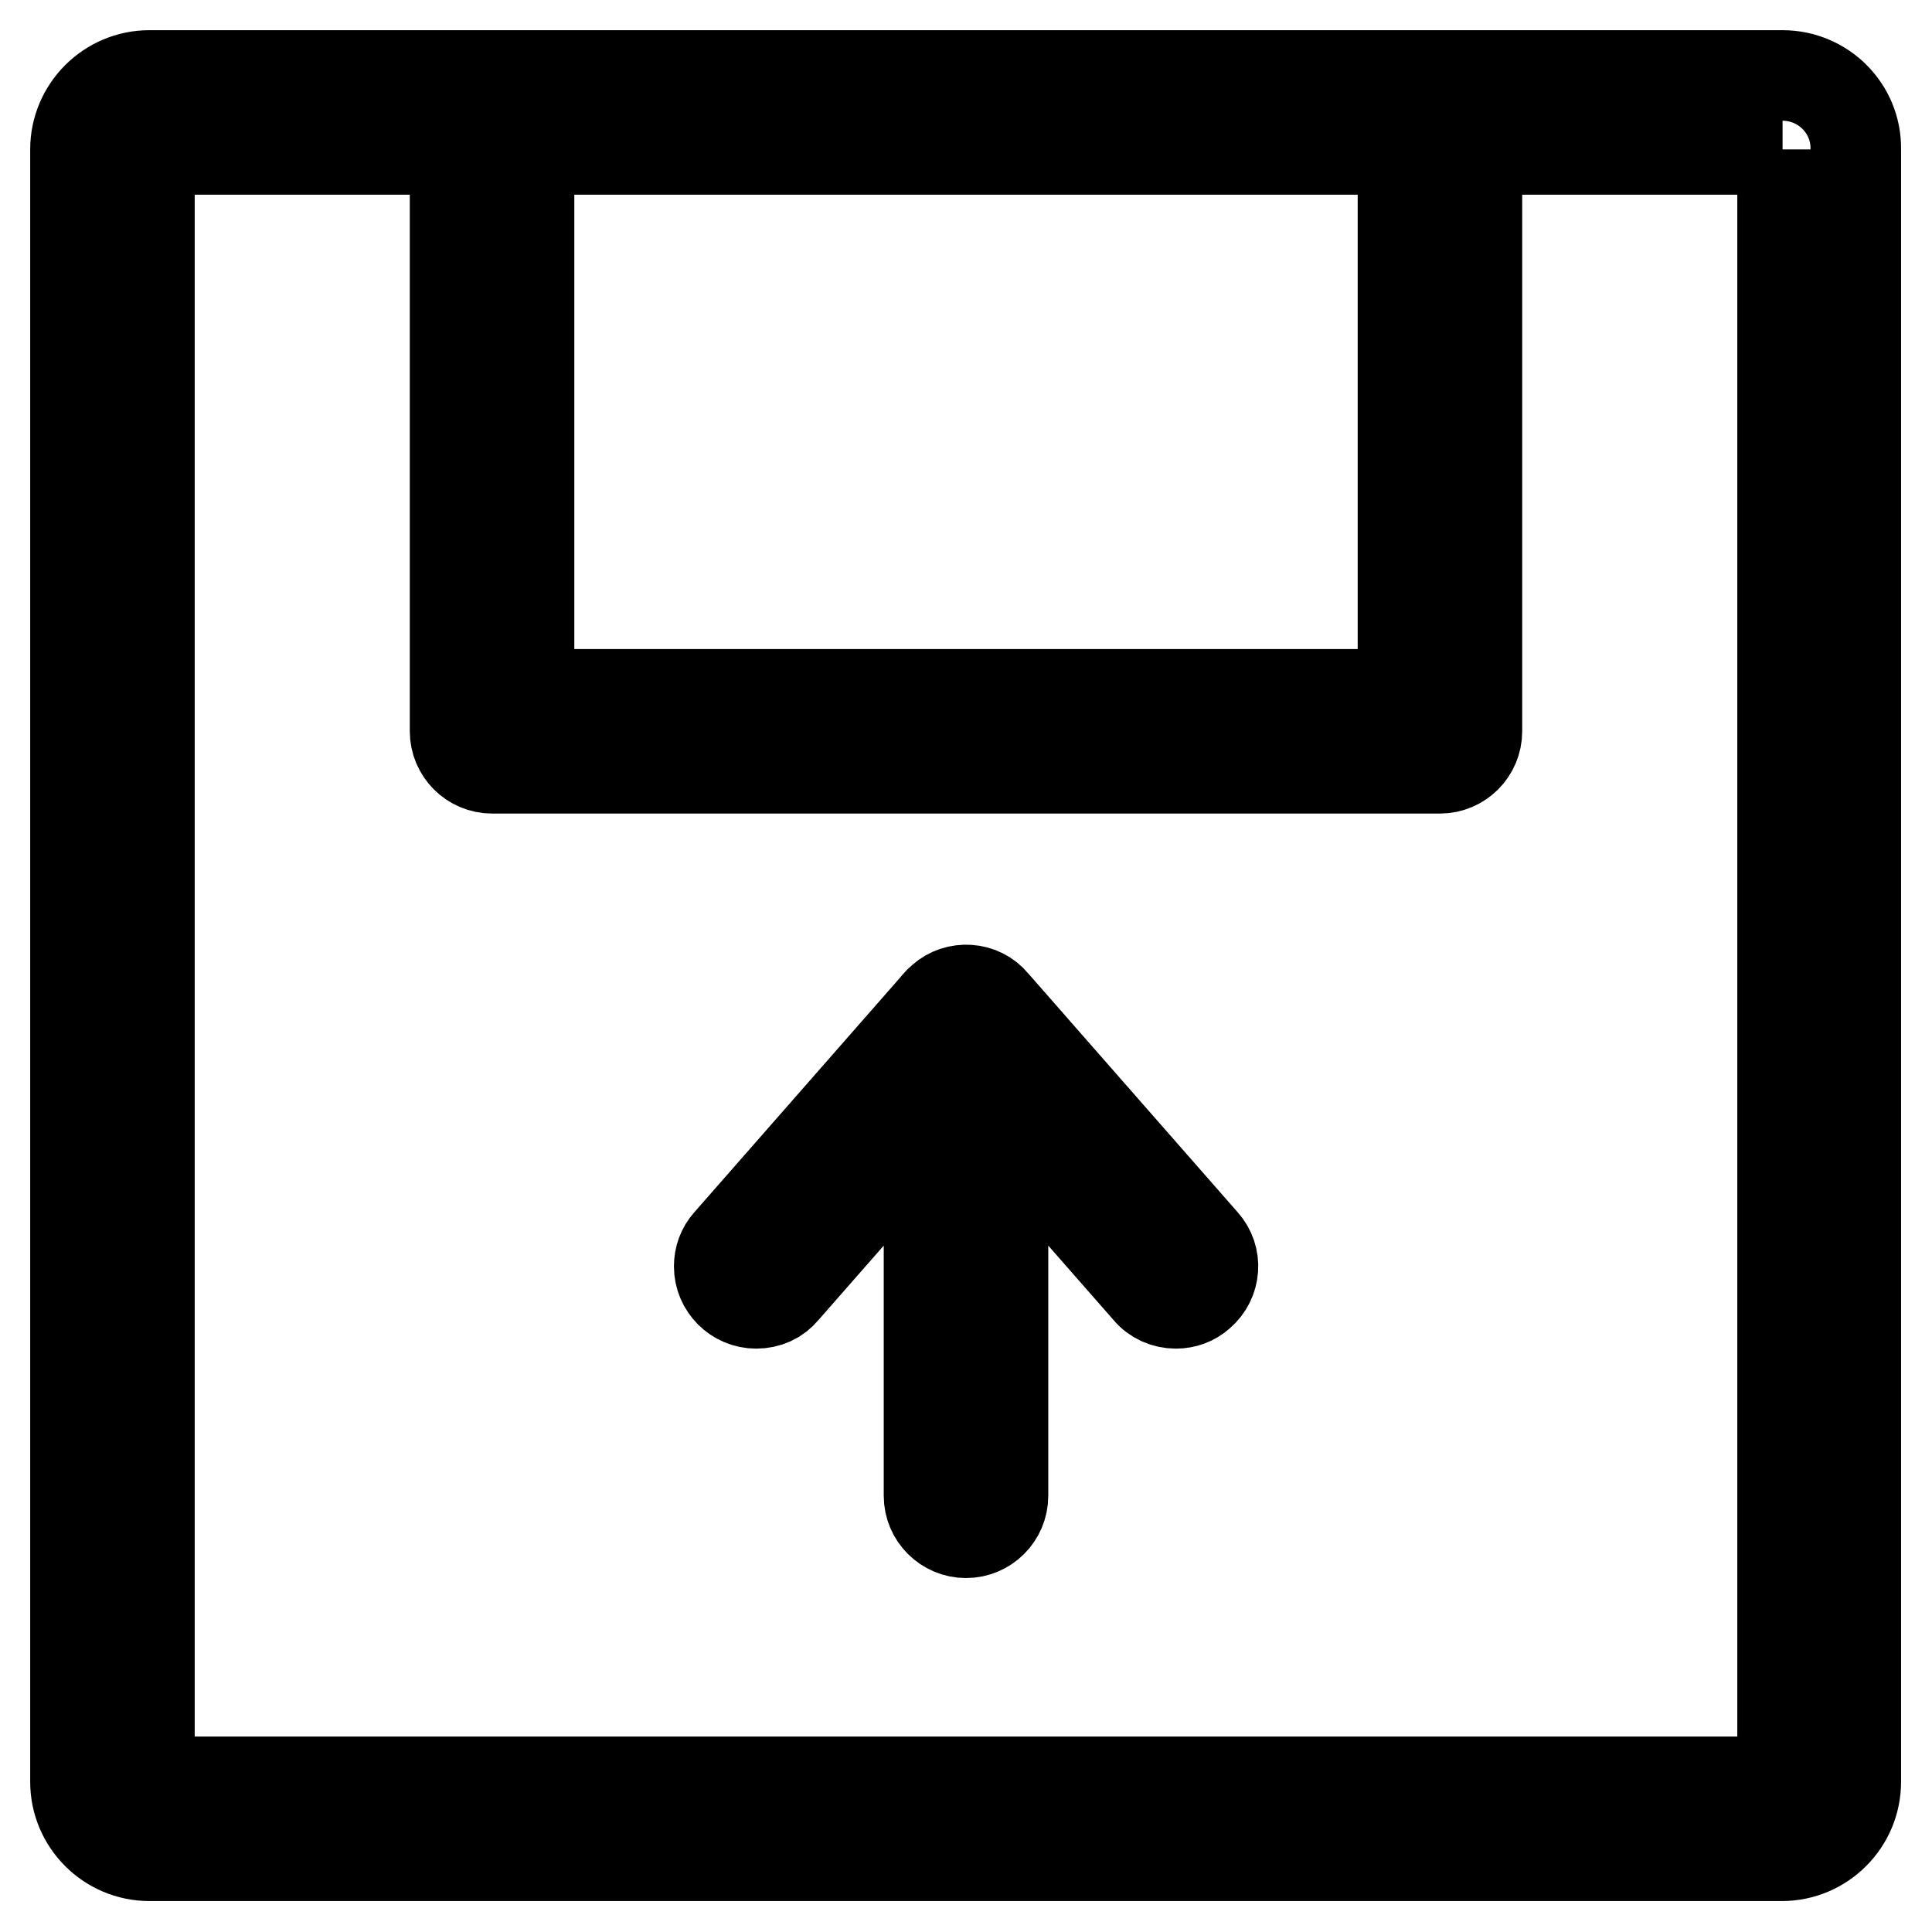
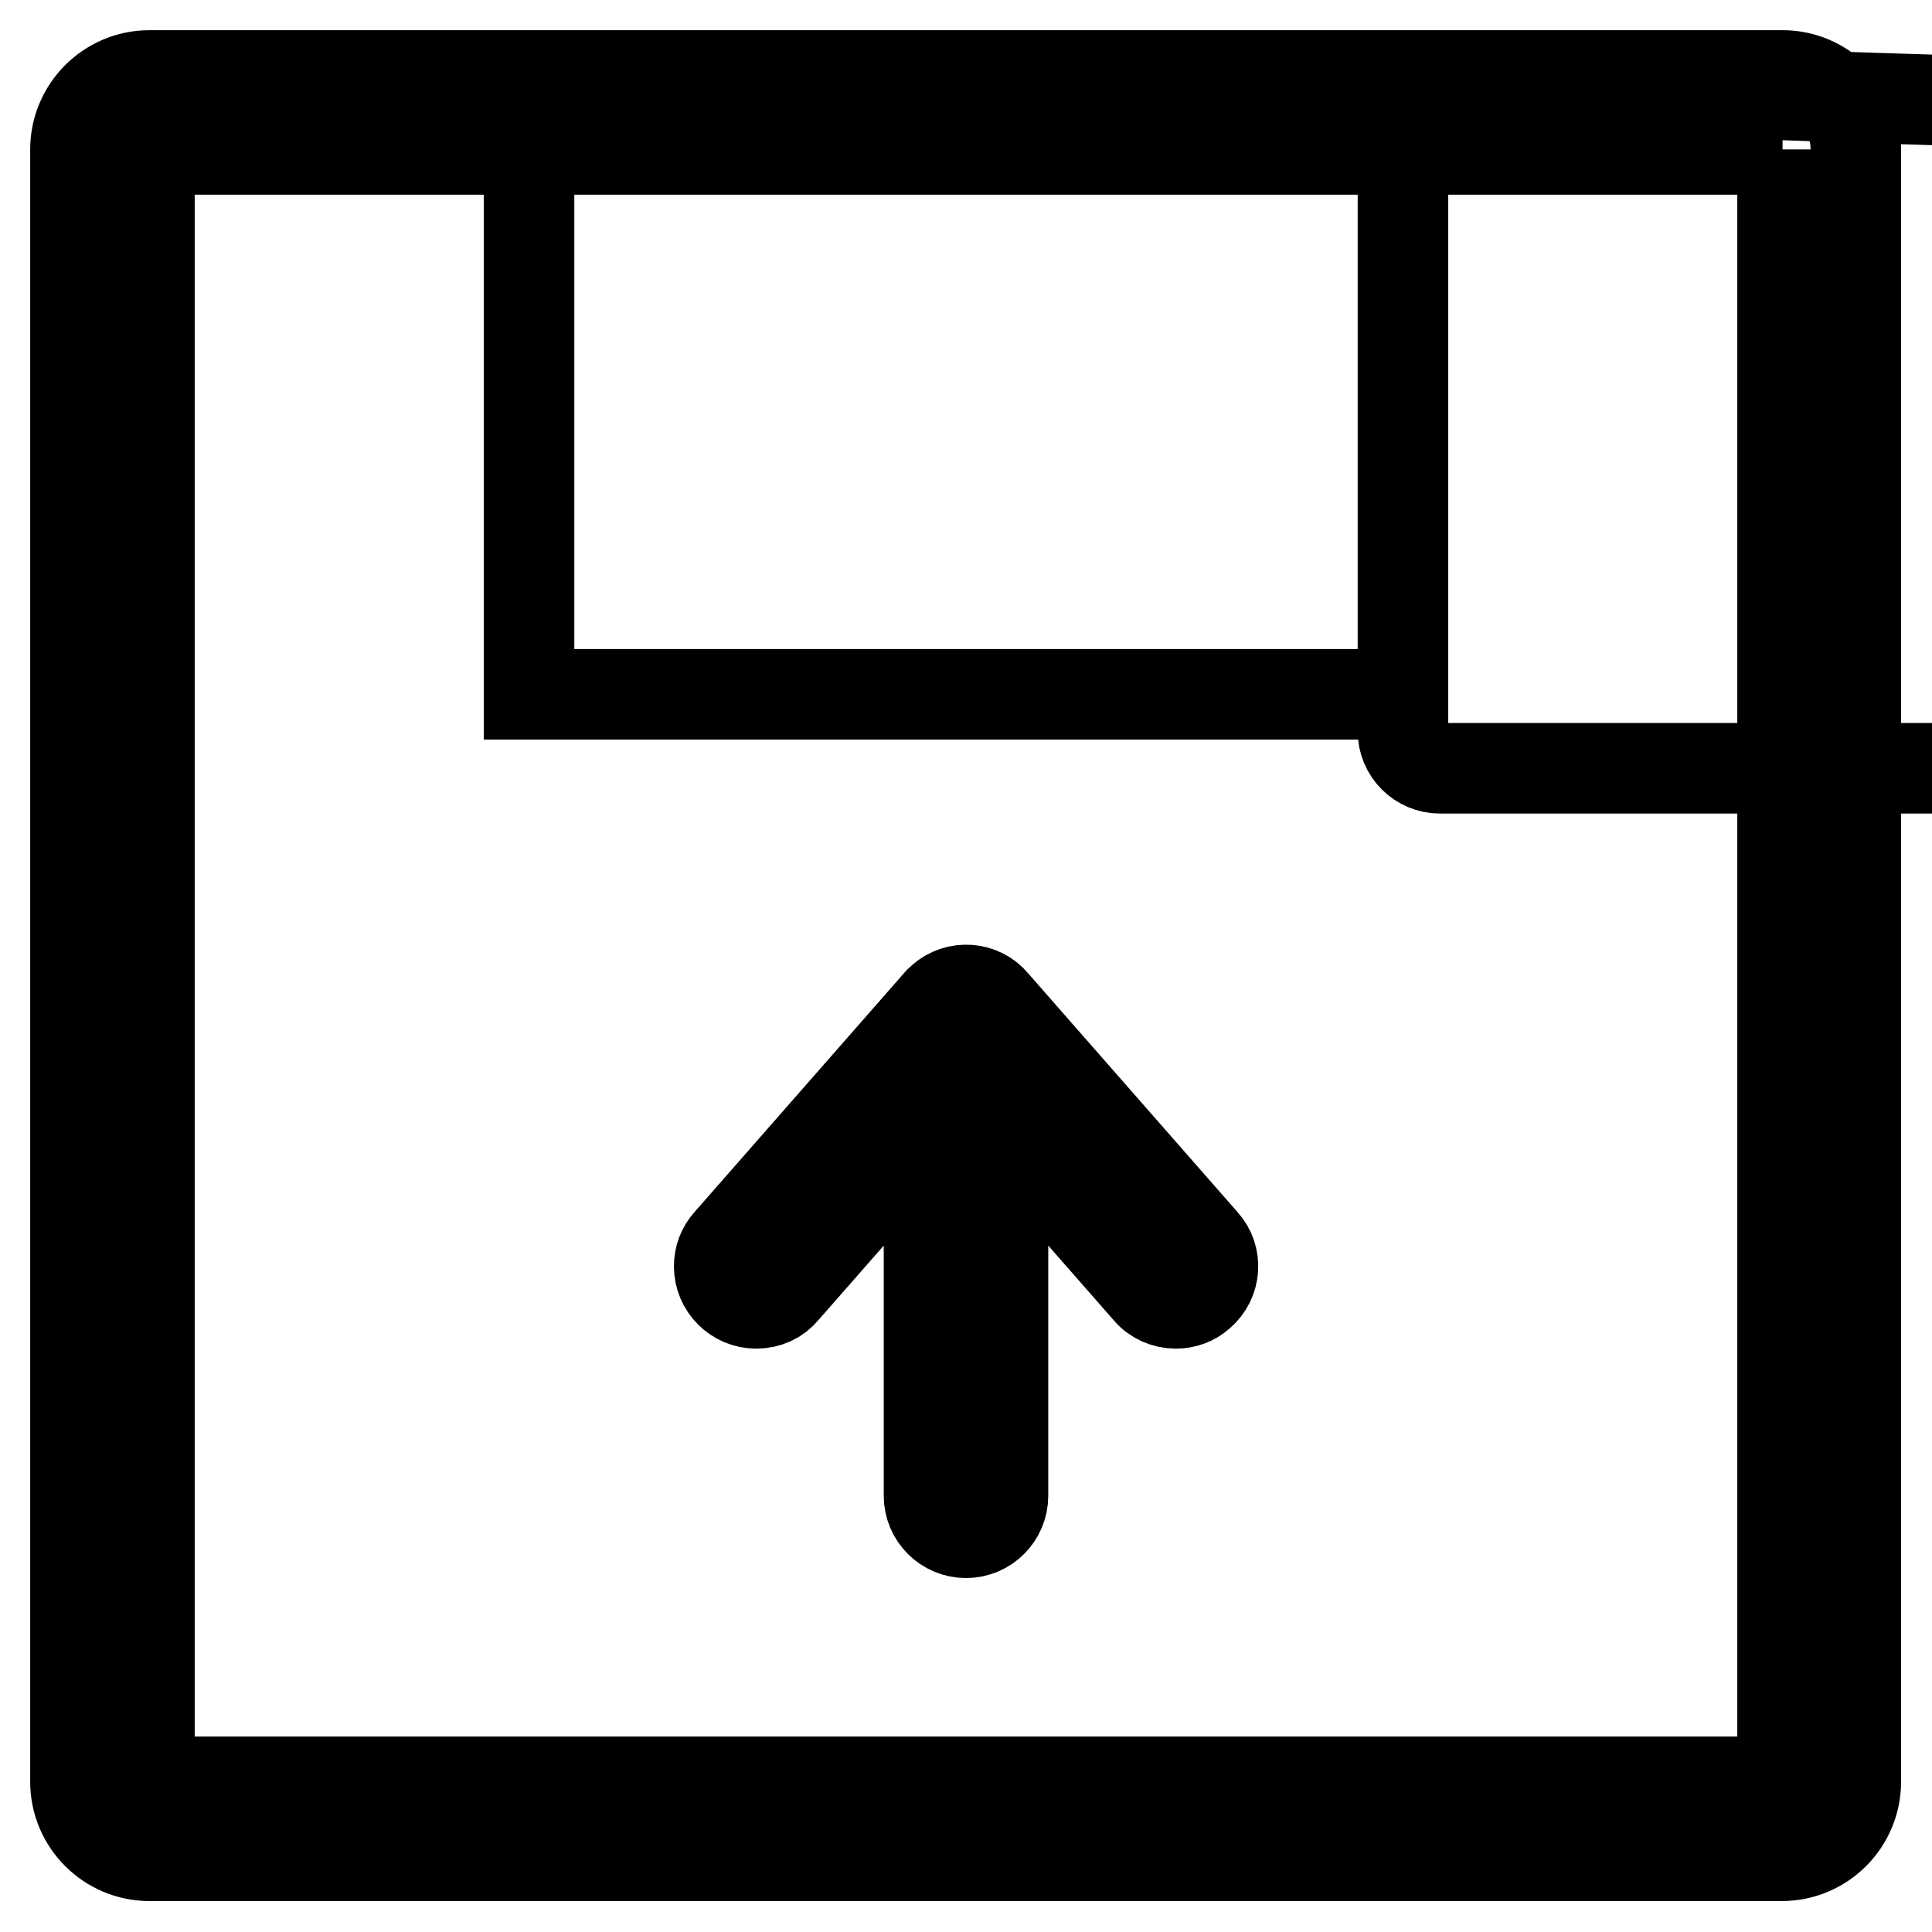
<svg xmlns="http://www.w3.org/2000/svg" version="1.1" x="0px" y="0px" viewBox="0 0 256 256" enable-background="new 0 0 256 256" xml:space="preserve">
  <g>
-     <path stroke-width="12" fill-opacity="0" stroke="#000000" d="M128,203.1c-2.7,0-4.9-2.2-4.9-4.9v-52.7c0-2.7,2.2-4.9,4.9-4.9c2.7,0,4.9,2.2,4.9,4.9c0,0,0,0,0,0v52.7 C132.9,200.9,130.7,203.1,128,203.1C128,203.1,128,203.1,128,203.1L128,203.1z M155.8,172.7c-1.4,0-2.8-0.6-3.7-1.7l-27.8-31.7 c-1.8-2-1.6-5.2,0.5-6.9c2-1.8,5.2-1.6,6.9,0.5l27.8,31.7c1.8,2,1.6,5.1-0.5,6.9C158.1,172.3,157,172.7,155.8,172.7L155.8,172.7z  M100.2,172.7c-2.7,0-4.9-2.2-4.9-4.9c0-1.2,0.4-2.3,1.2-3.2l27.8-31.7c1.8-2,4.9-2.2,6.9-0.5c2,1.8,2.3,4.9,0.5,6.9l0,0 l-27.8,31.7C103,172.1,101.7,172.7,100.2,172.7z M236.2,19.8v216.3H19.8V19.8H236.2 M236.2,10H19.8c-5.4,0-9.8,4.4-9.8,9.8v216.3 c0,5.4,4.4,9.8,9.8,9.8h216.3c5.4,0,9.8-4.4,9.8-9.8V19.8C246,14.4,241.6,10,236.2,10L236.2,10z M185.9,19.8V92H70.1V19.8H185.9  M190.8,10H65.2c-2.7,0-4.9,2.2-4.9,4.9v82c0,2.7,2.2,4.9,4.9,4.9h125.6c2.7,0,4.9-2.2,4.9-4.9v-82C195.7,12.2,193.5,10,190.8,10 L190.8,10z" />
+     <path stroke-width="12" fill-opacity="0" stroke="#000000" d="M128,203.1c-2.7,0-4.9-2.2-4.9-4.9v-52.7c0-2.7,2.2-4.9,4.9-4.9c2.7,0,4.9,2.2,4.9,4.9c0,0,0,0,0,0v52.7 C132.9,200.9,130.7,203.1,128,203.1C128,203.1,128,203.1,128,203.1L128,203.1z M155.8,172.7c-1.4,0-2.8-0.6-3.7-1.7l-27.8-31.7 c-1.8-2-1.6-5.2,0.5-6.9c2-1.8,5.2-1.6,6.9,0.5l27.8,31.7c1.8,2,1.6,5.1-0.5,6.9C158.1,172.3,157,172.7,155.8,172.7L155.8,172.7z  M100.2,172.7c-2.7,0-4.9-2.2-4.9-4.9c0-1.2,0.4-2.3,1.2-3.2l27.8-31.7c1.8-2,4.9-2.2,6.9-0.5c2,1.8,2.3,4.9,0.5,6.9l0,0 l-27.8,31.7C103,172.1,101.7,172.7,100.2,172.7z M236.2,19.8v216.3H19.8V19.8H236.2 M236.2,10H19.8c-5.4,0-9.8,4.4-9.8,9.8v216.3 c0,5.4,4.4,9.8,9.8,9.8h216.3c5.4,0,9.8-4.4,9.8-9.8V19.8C246,14.4,241.6,10,236.2,10L236.2,10z M185.9,19.8V92H70.1V19.8H185.9  M190.8,10c-2.7,0-4.9,2.2-4.9,4.9v82c0,2.7,2.2,4.9,4.9,4.9h125.6c2.7,0,4.9-2.2,4.9-4.9v-82C195.7,12.2,193.5,10,190.8,10 L190.8,10z" />
  </g>
</svg>